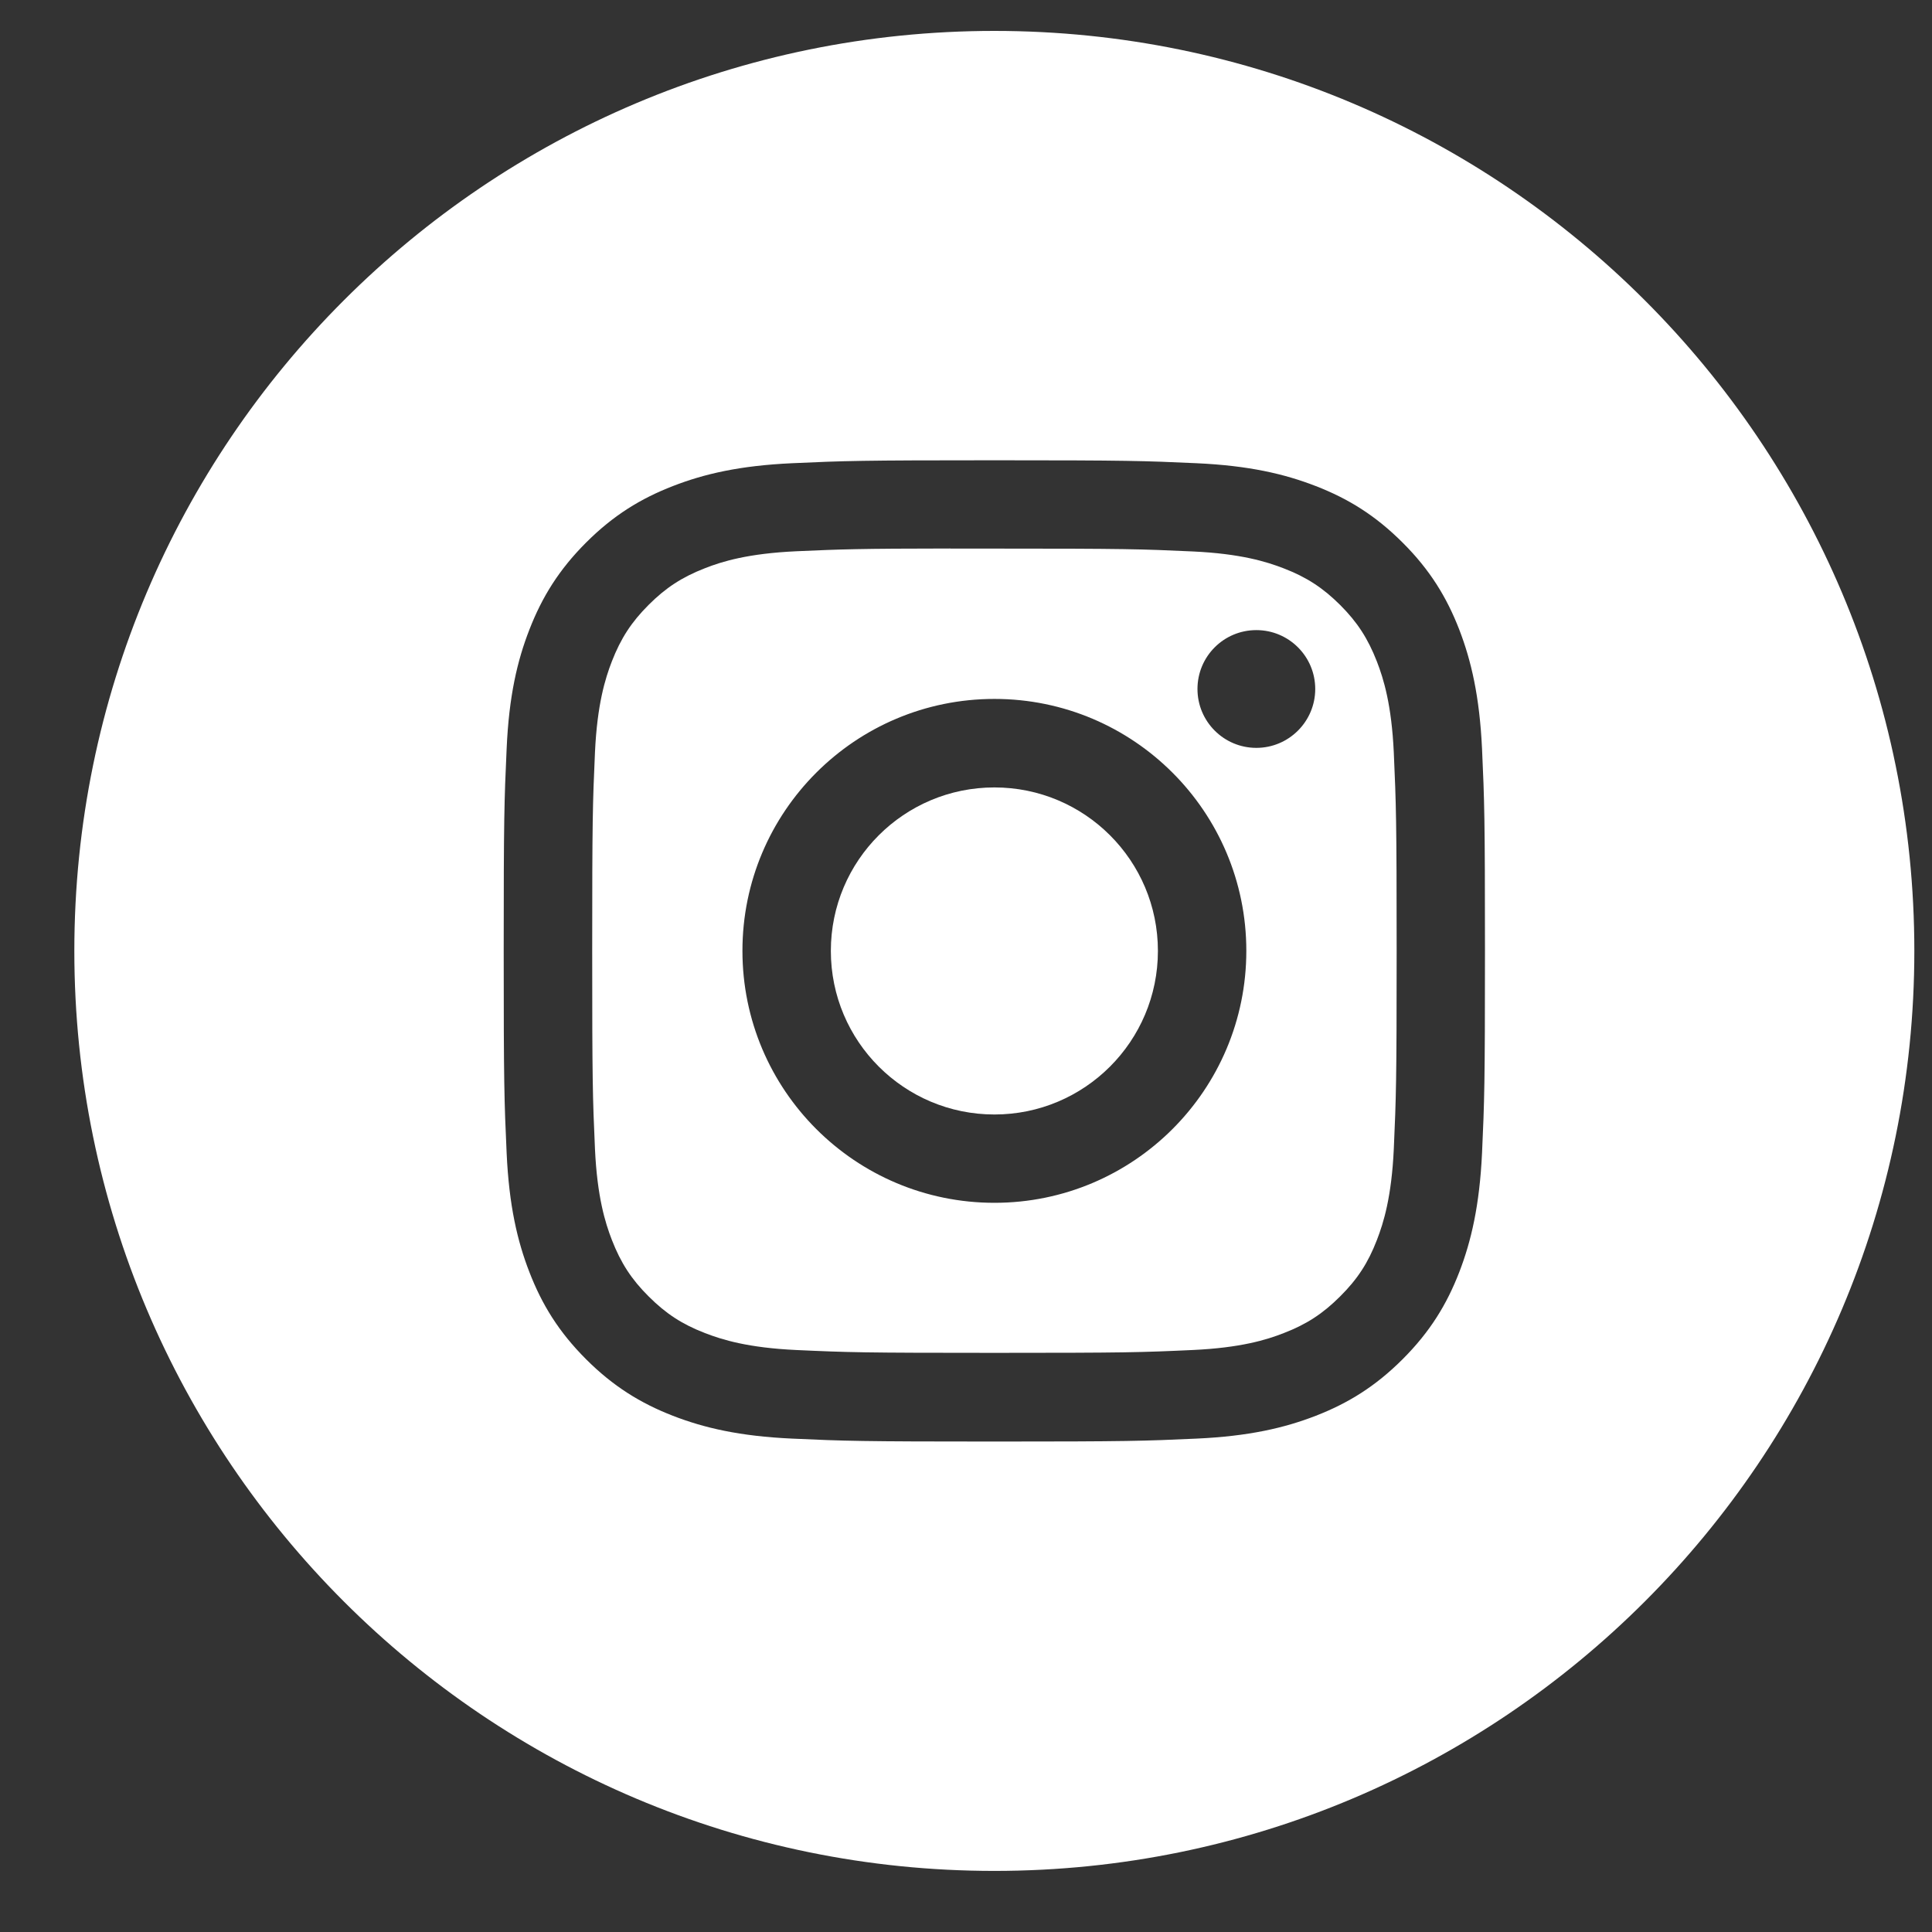
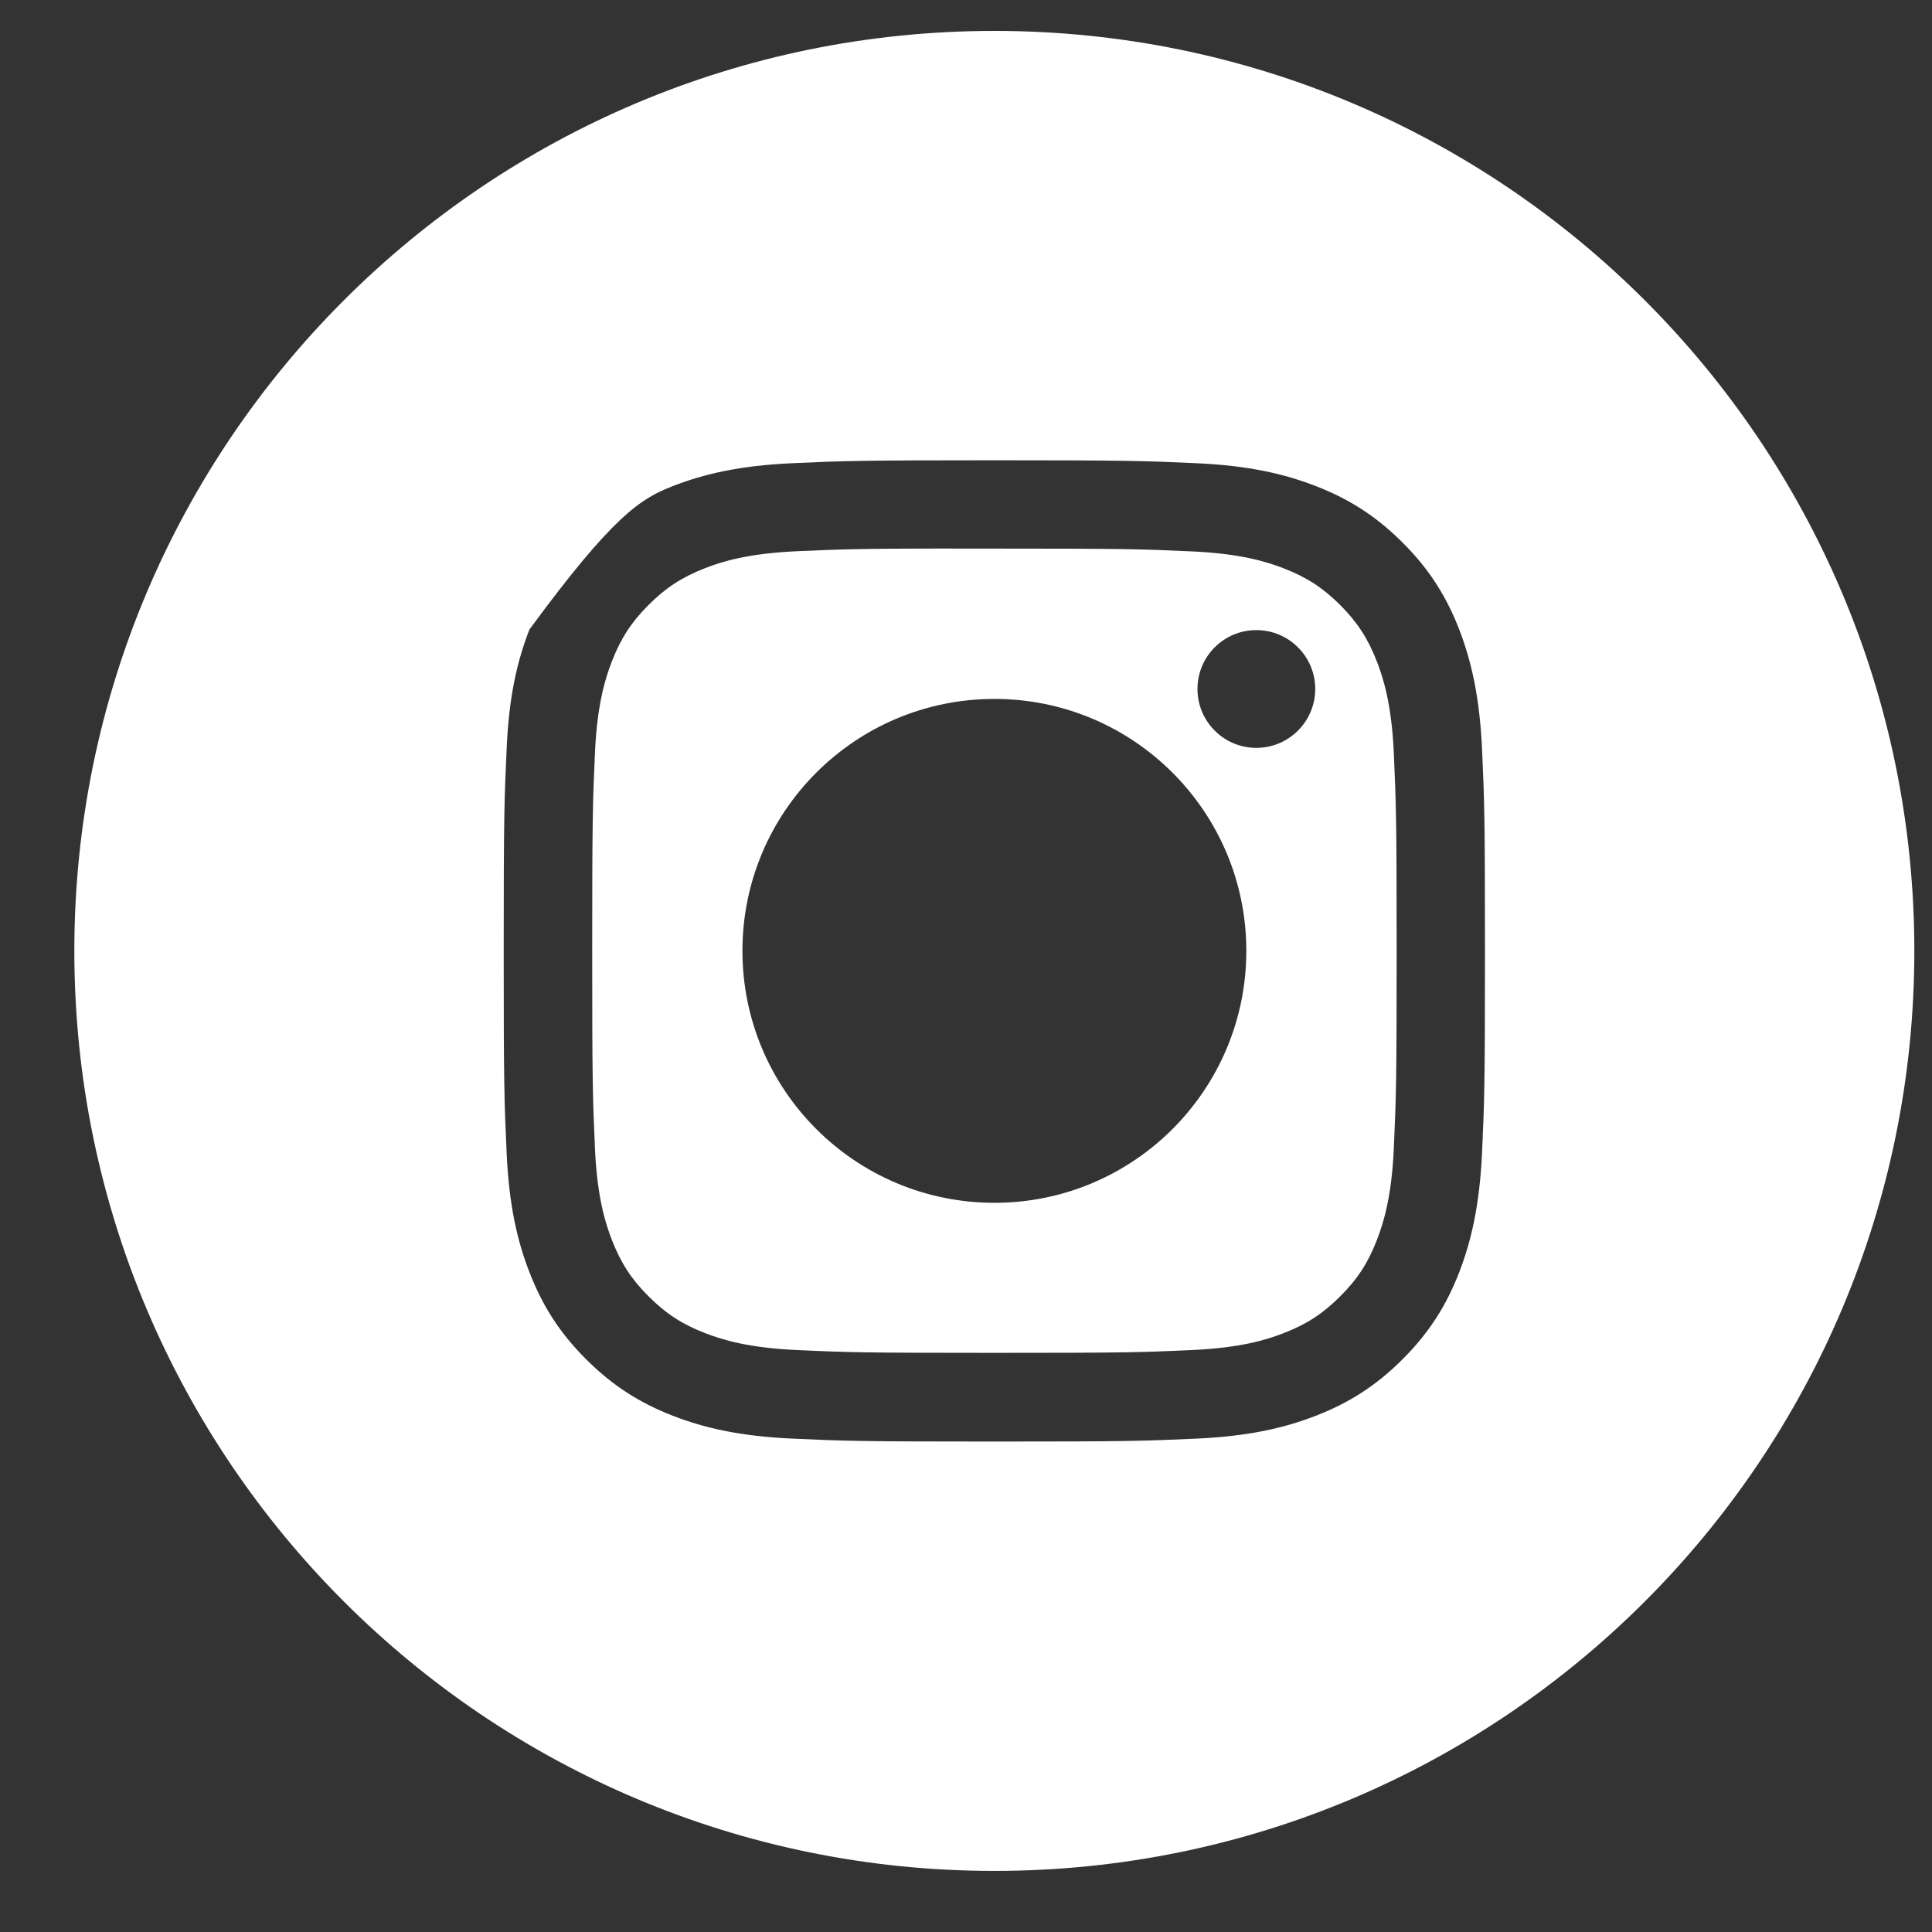
<svg xmlns="http://www.w3.org/2000/svg" width="21" height="21" viewBox="0 0 21 21" fill="none">
  <rect x="0" y="0" width="21" height="21" fill="#333333" stroke="none" />
  <g id="Instagram">
-     <path id="Combined-Shape" fill-rule="evenodd" clip-rule="evenodd" d="M10.808 0.336C5.285 0.336 0.808 4.813 0.808 10.336C0.808 15.859 5.285 20.336 10.808 20.336C16.331 20.336 20.808 15.859 20.808 10.336C20.808 4.813 16.331 0.336 10.808 0.336ZM8.609 5.035C9.178 5.009 9.36 5.003 10.809 5.003H10.807C12.256 5.003 12.437 5.009 13.006 5.035C13.574 5.061 13.961 5.151 14.301 5.283C14.652 5.419 14.949 5.601 15.246 5.898C15.543 6.194 15.725 6.492 15.861 6.842C15.992 7.182 16.082 7.569 16.109 8.137C16.135 8.706 16.141 8.888 16.141 10.336C16.141 11.784 16.135 11.966 16.109 12.535C16.082 13.102 15.992 13.49 15.861 13.829C15.725 14.18 15.543 14.477 15.246 14.774C14.95 15.07 14.652 15.253 14.302 15.389C13.962 15.521 13.574 15.611 13.007 15.637C12.438 15.663 12.257 15.669 10.808 15.669C9.36 15.669 9.178 15.663 8.609 15.637C8.041 15.611 7.654 15.521 7.314 15.389C6.964 15.253 6.666 15.07 6.37 14.774C6.073 14.477 5.891 14.18 5.755 13.829C5.623 13.49 5.533 13.102 5.507 12.535C5.481 11.966 5.475 11.784 5.475 10.336C5.475 8.888 5.481 8.706 5.507 8.137C5.532 7.569 5.622 7.182 5.755 6.842C5.891 6.492 6.074 6.194 6.37 5.898C6.667 5.601 6.964 5.419 7.315 5.283C7.654 5.151 8.042 5.061 8.609 5.035Z" fill="white" />
+     <path id="Combined-Shape" fill-rule="evenodd" clip-rule="evenodd" d="M10.808 0.336C5.285 0.336 0.808 4.813 0.808 10.336C0.808 15.859 5.285 20.336 10.808 20.336C16.331 20.336 20.808 15.859 20.808 10.336C20.808 4.813 16.331 0.336 10.808 0.336ZM8.609 5.035C9.178 5.009 9.36 5.003 10.809 5.003H10.807C12.256 5.003 12.437 5.009 13.006 5.035C13.574 5.061 13.961 5.151 14.301 5.283C14.652 5.419 14.949 5.601 15.246 5.898C15.543 6.194 15.725 6.492 15.861 6.842C15.992 7.182 16.082 7.569 16.109 8.137C16.135 8.706 16.141 8.888 16.141 10.336C16.141 11.784 16.135 11.966 16.109 12.535C16.082 13.102 15.992 13.49 15.861 13.829C15.725 14.18 15.543 14.477 15.246 14.774C14.95 15.07 14.652 15.253 14.302 15.389C13.962 15.521 13.574 15.611 13.007 15.637C12.438 15.663 12.257 15.669 10.808 15.669C9.36 15.669 9.178 15.663 8.609 15.637C8.041 15.611 7.654 15.521 7.314 15.389C6.964 15.253 6.666 15.07 6.37 14.774C6.073 14.477 5.891 14.18 5.755 13.829C5.623 13.49 5.533 13.102 5.507 12.535C5.481 11.966 5.475 11.784 5.475 10.336C5.475 8.888 5.481 8.706 5.507 8.137C5.532 7.569 5.622 7.182 5.755 6.842C6.667 5.601 6.964 5.419 7.315 5.283C7.654 5.151 8.042 5.061 8.609 5.035Z" fill="white" />
    <path id="Combined-Shape_2" fill-rule="evenodd" clip-rule="evenodd" d="M10.33 5.963C10.423 5.963 10.523 5.963 10.631 5.963L10.809 5.963C12.233 5.963 12.402 5.968 12.964 5.994C13.484 6.018 13.766 6.105 13.954 6.178C14.203 6.274 14.38 6.39 14.567 6.576C14.754 6.763 14.869 6.941 14.966 7.19C15.039 7.378 15.126 7.66 15.15 8.18C15.175 8.742 15.181 8.911 15.181 10.334C15.181 11.758 15.175 11.927 15.15 12.489C15.126 13.009 15.039 13.291 14.966 13.479C14.87 13.728 14.754 13.905 14.567 14.091C14.38 14.278 14.203 14.394 13.954 14.49C13.766 14.564 13.484 14.65 12.964 14.674C12.402 14.7 12.233 14.705 10.809 14.705C9.385 14.705 9.216 14.7 8.654 14.674C8.134 14.65 7.851 14.563 7.663 14.49C7.414 14.394 7.237 14.278 7.05 14.091C6.863 13.905 6.748 13.727 6.651 13.478C6.578 13.29 6.491 13.008 6.467 12.488C6.442 11.926 6.437 11.757 6.437 10.333C6.437 8.909 6.442 8.741 6.467 8.178C6.491 7.658 6.578 7.376 6.651 7.188C6.748 6.939 6.863 6.762 7.05 6.575C7.237 6.388 7.414 6.273 7.663 6.176C7.851 6.102 8.134 6.016 8.654 5.992C9.146 5.97 9.336 5.963 10.33 5.962V5.963ZM13.656 6.849C13.302 6.849 13.016 7.135 13.016 7.489C13.016 7.842 13.302 8.129 13.656 8.129C14.009 8.129 14.296 7.842 14.296 7.489C14.296 7.135 14.009 6.849 13.656 6.849V6.849ZM8.07 10.335C8.07 8.823 9.296 7.597 10.809 7.597C12.321 7.597 13.547 8.823 13.547 10.335C13.547 11.848 12.321 13.074 10.809 13.074C9.296 13.074 8.07 11.848 8.07 10.335Z" fill="white" />
-     <path id="Shape" d="M10.809 8.559C11.79 8.559 12.586 9.354 12.586 10.336C12.586 11.318 11.79 12.114 10.809 12.114C9.827 12.114 9.031 11.318 9.031 10.336C9.031 9.354 9.827 8.559 10.809 8.559Z" fill="white" />
  </g>
</svg>